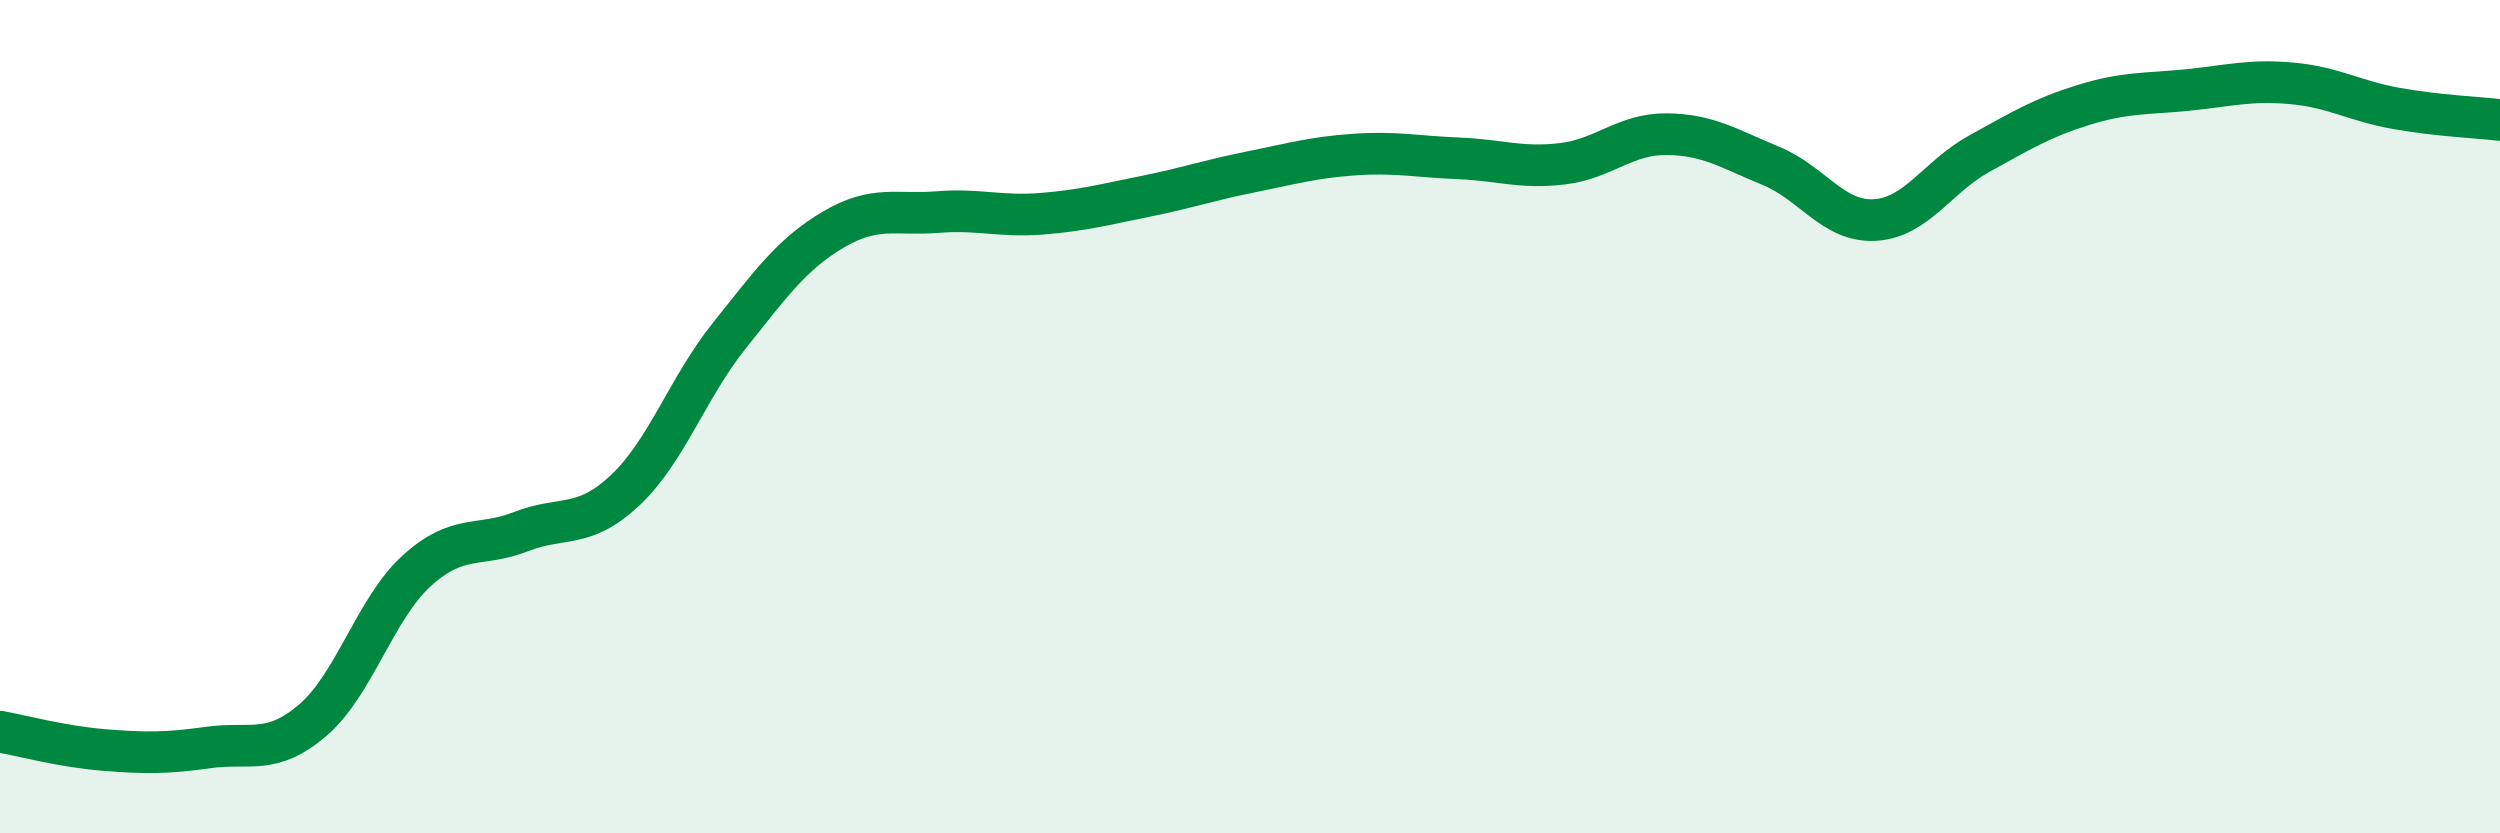
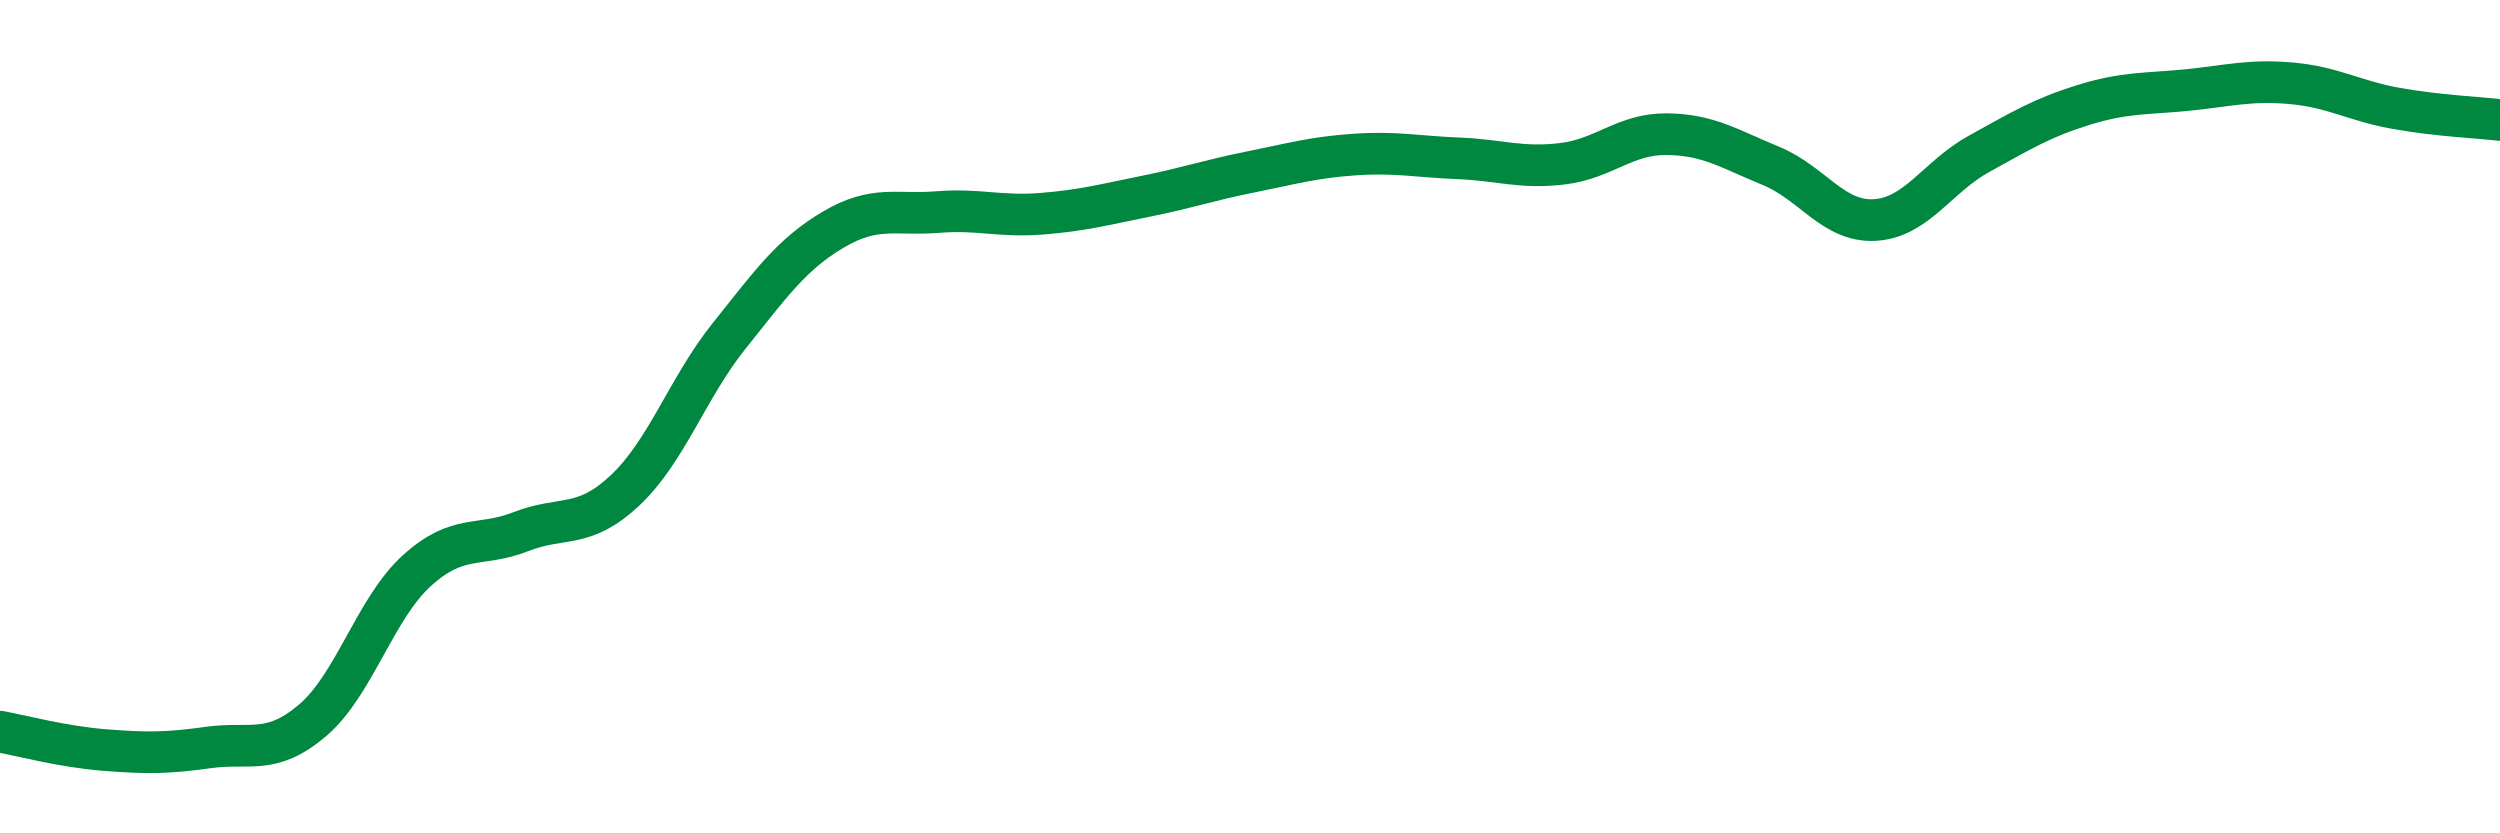
<svg xmlns="http://www.w3.org/2000/svg" width="60" height="20" viewBox="0 0 60 20">
-   <path d="M 0,17.56 C 0.5,17.65 1.5,17.92 2.5,18 C 3.5,18.08 4,18.08 5,17.94 C 6,17.8 6.5,18.14 7.5,17.29 C 8.5,16.44 9,14.61 10,13.7 C 11,12.79 11.5,13.15 12.5,12.76 C 13.5,12.37 14,12.71 15,11.77 C 16,10.83 16.5,9.31 17.5,8.06 C 18.5,6.81 19,6.1 20,5.51 C 21,4.92 21.5,5.17 22.5,5.09 C 23.5,5.01 24,5.21 25,5.13 C 26,5.05 26.5,4.91 27.5,4.71 C 28.5,4.51 29,4.33 30,4.13 C 31,3.93 31.5,3.78 32.5,3.71 C 33.5,3.64 34,3.76 35,3.8 C 36,3.84 36.5,4.05 37.5,3.93 C 38.5,3.81 39,3.21 40,3.22 C 41,3.23 41.5,3.57 42.5,3.98 C 43.5,4.39 44,5.34 45,5.28 C 46,5.22 46.5,4.24 47.5,3.69 C 48.5,3.14 49,2.83 50,2.52 C 51,2.21 51.5,2.26 52.5,2.16 C 53.5,2.06 54,1.91 55,2 C 56,2.09 56.5,2.42 57.5,2.6 C 58.5,2.78 59.5,2.82 60,2.88L60 20L0 20Z" fill="#008740" opacity="0.1" stroke-linecap="round" stroke-linejoin="round" />
  <path d="M 0,17.56 C 0.5,17.65 1.5,17.92 2.5,18 C 3.5,18.08 4,18.08 5,17.94 C 6,17.8 6.5,18.14 7.5,17.29 C 8.5,16.44 9,14.61 10,13.7 C 11,12.79 11.5,13.15 12.5,12.76 C 13.5,12.37 14,12.71 15,11.77 C 16,10.83 16.5,9.31 17.5,8.06 C 18.5,6.81 19,6.1 20,5.51 C 21,4.92 21.5,5.17 22.5,5.09 C 23.5,5.01 24,5.21 25,5.13 C 26,5.05 26.5,4.91 27.5,4.71 C 28.5,4.51 29,4.33 30,4.13 C 31,3.93 31.5,3.78 32.5,3.71 C 33.5,3.64 34,3.76 35,3.8 C 36,3.84 36.5,4.05 37.5,3.93 C 38.5,3.81 39,3.21 40,3.22 C 41,3.23 41.5,3.57 42.5,3.98 C 43.5,4.39 44,5.34 45,5.28 C 46,5.22 46.5,4.24 47.5,3.69 C 48.5,3.14 49,2.83 50,2.52 C 51,2.21 51.5,2.26 52.5,2.16 C 53.5,2.06 54,1.91 55,2 C 56,2.09 56.5,2.42 57.5,2.6 C 58.5,2.78 59.5,2.82 60,2.88" stroke="#008740" stroke-width="1" fill="none" stroke-linecap="round" stroke-linejoin="round" />
</svg>